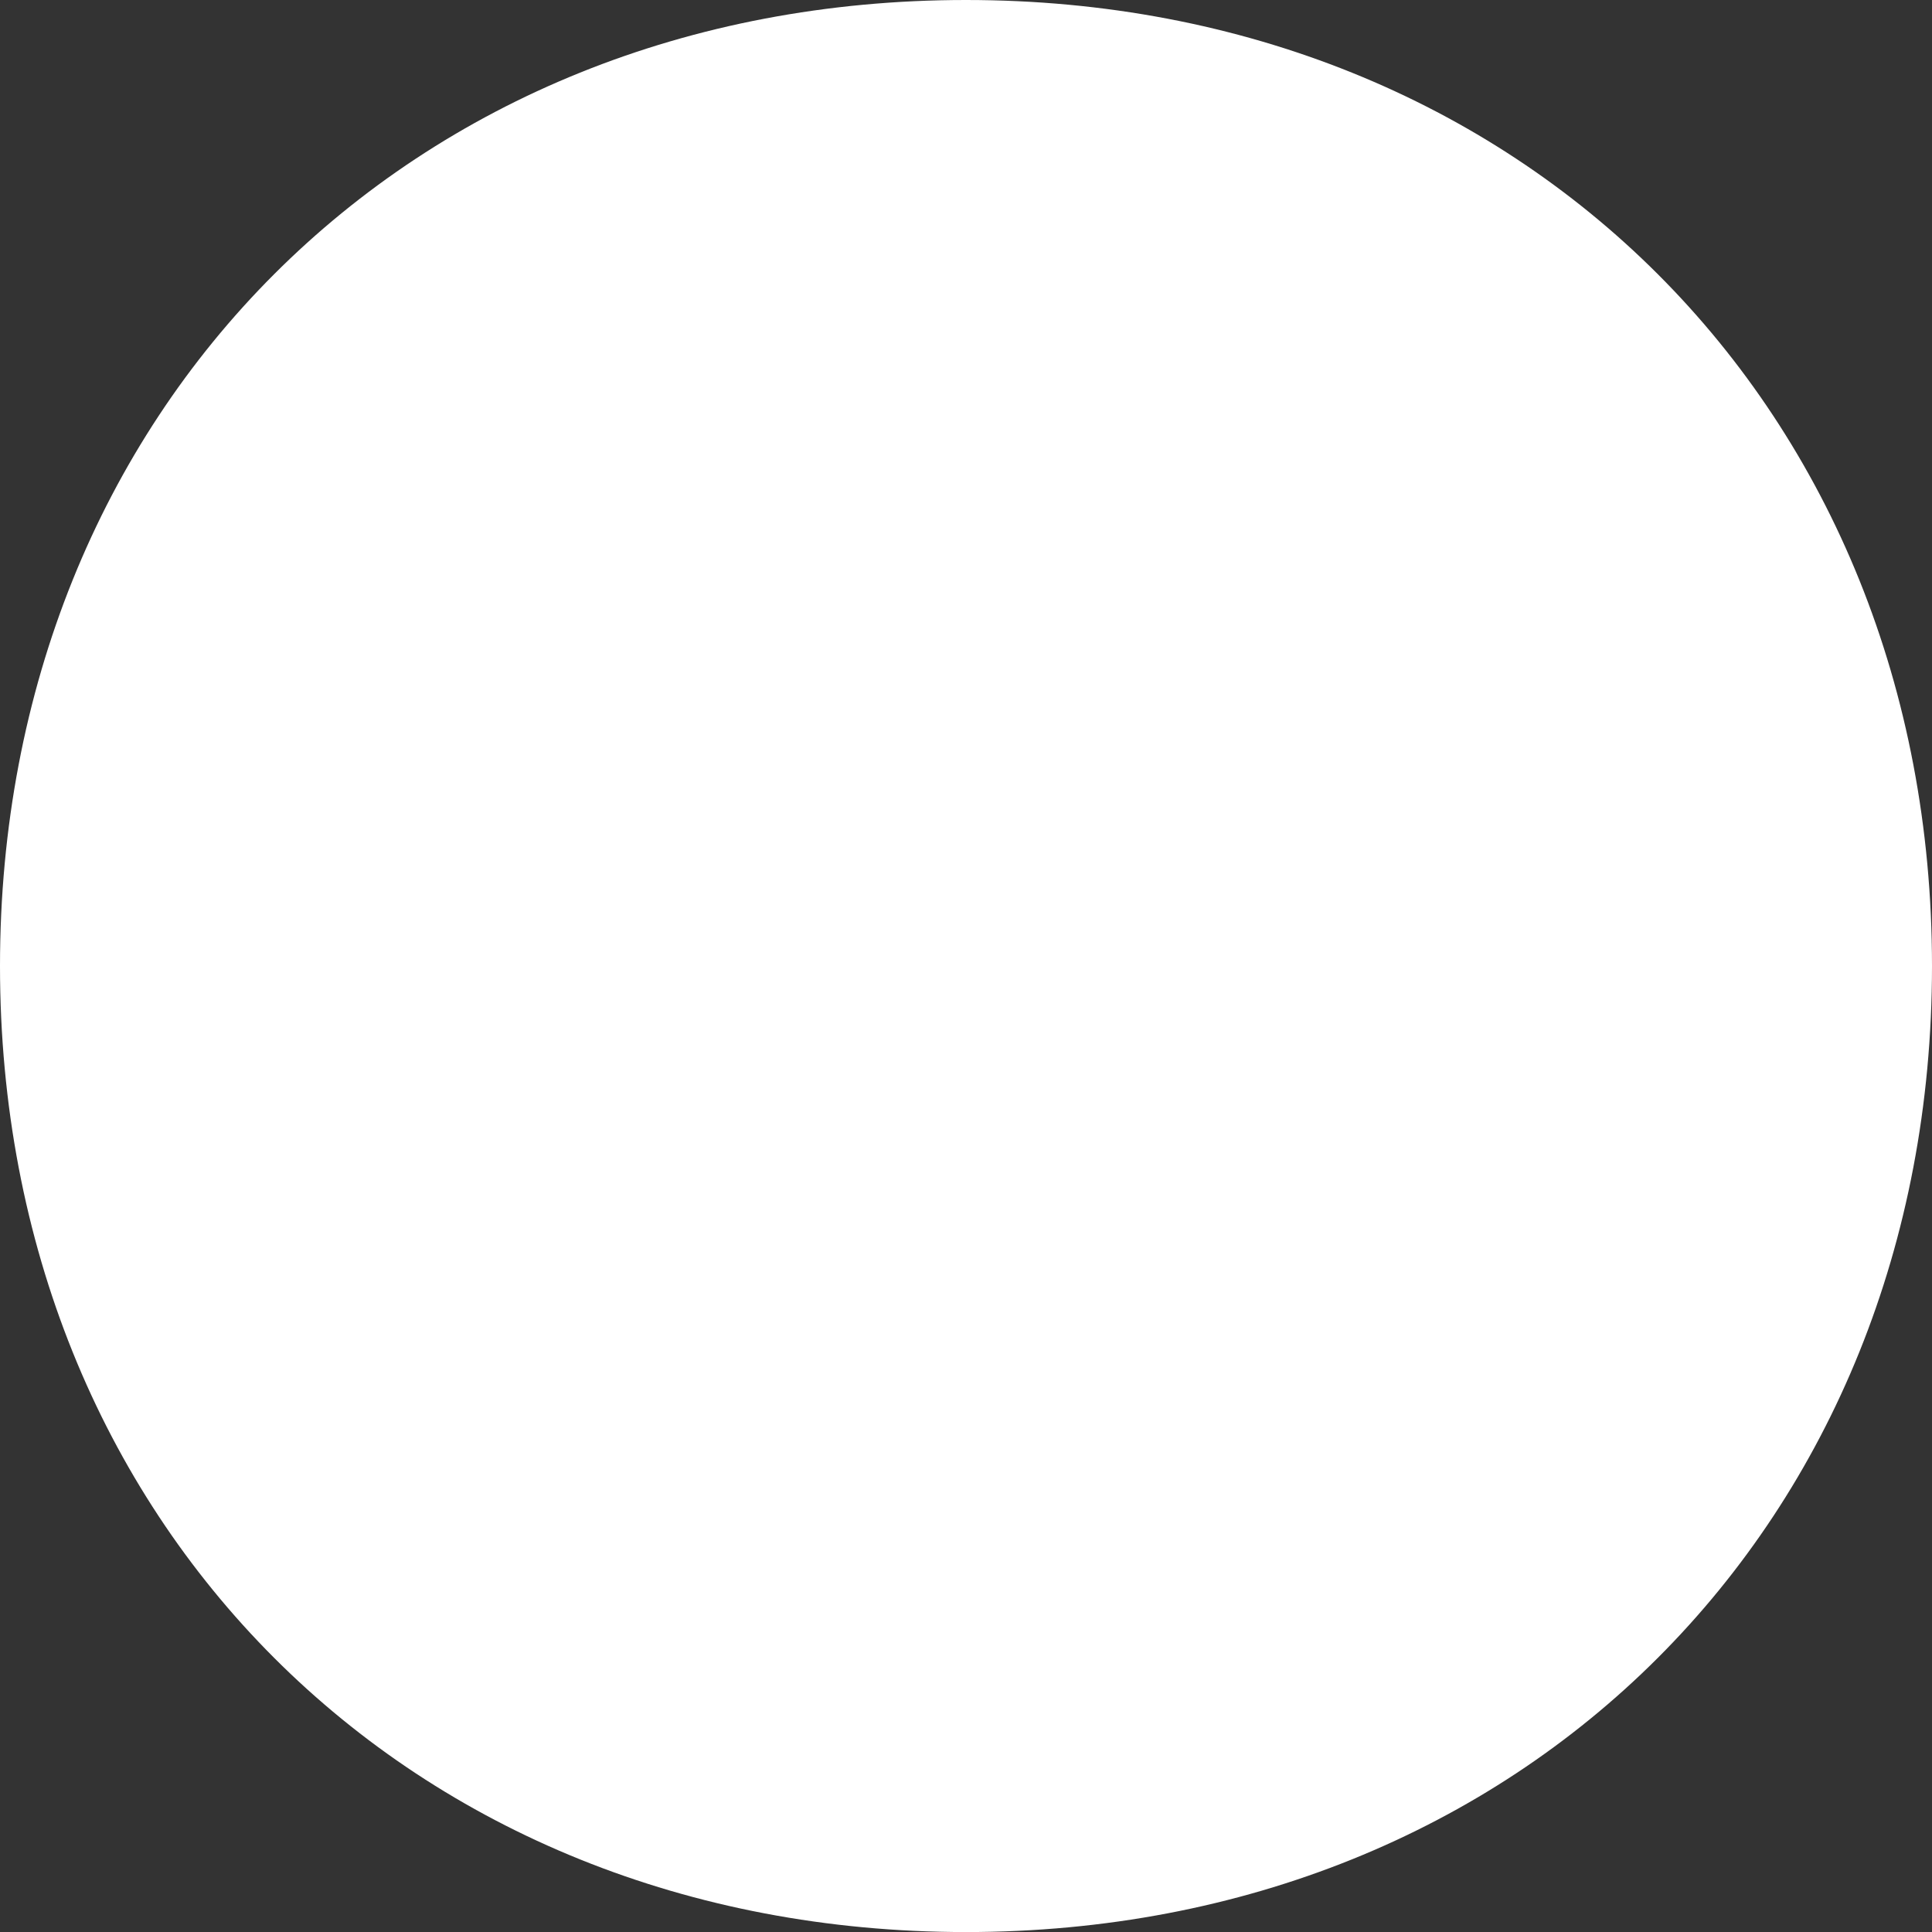
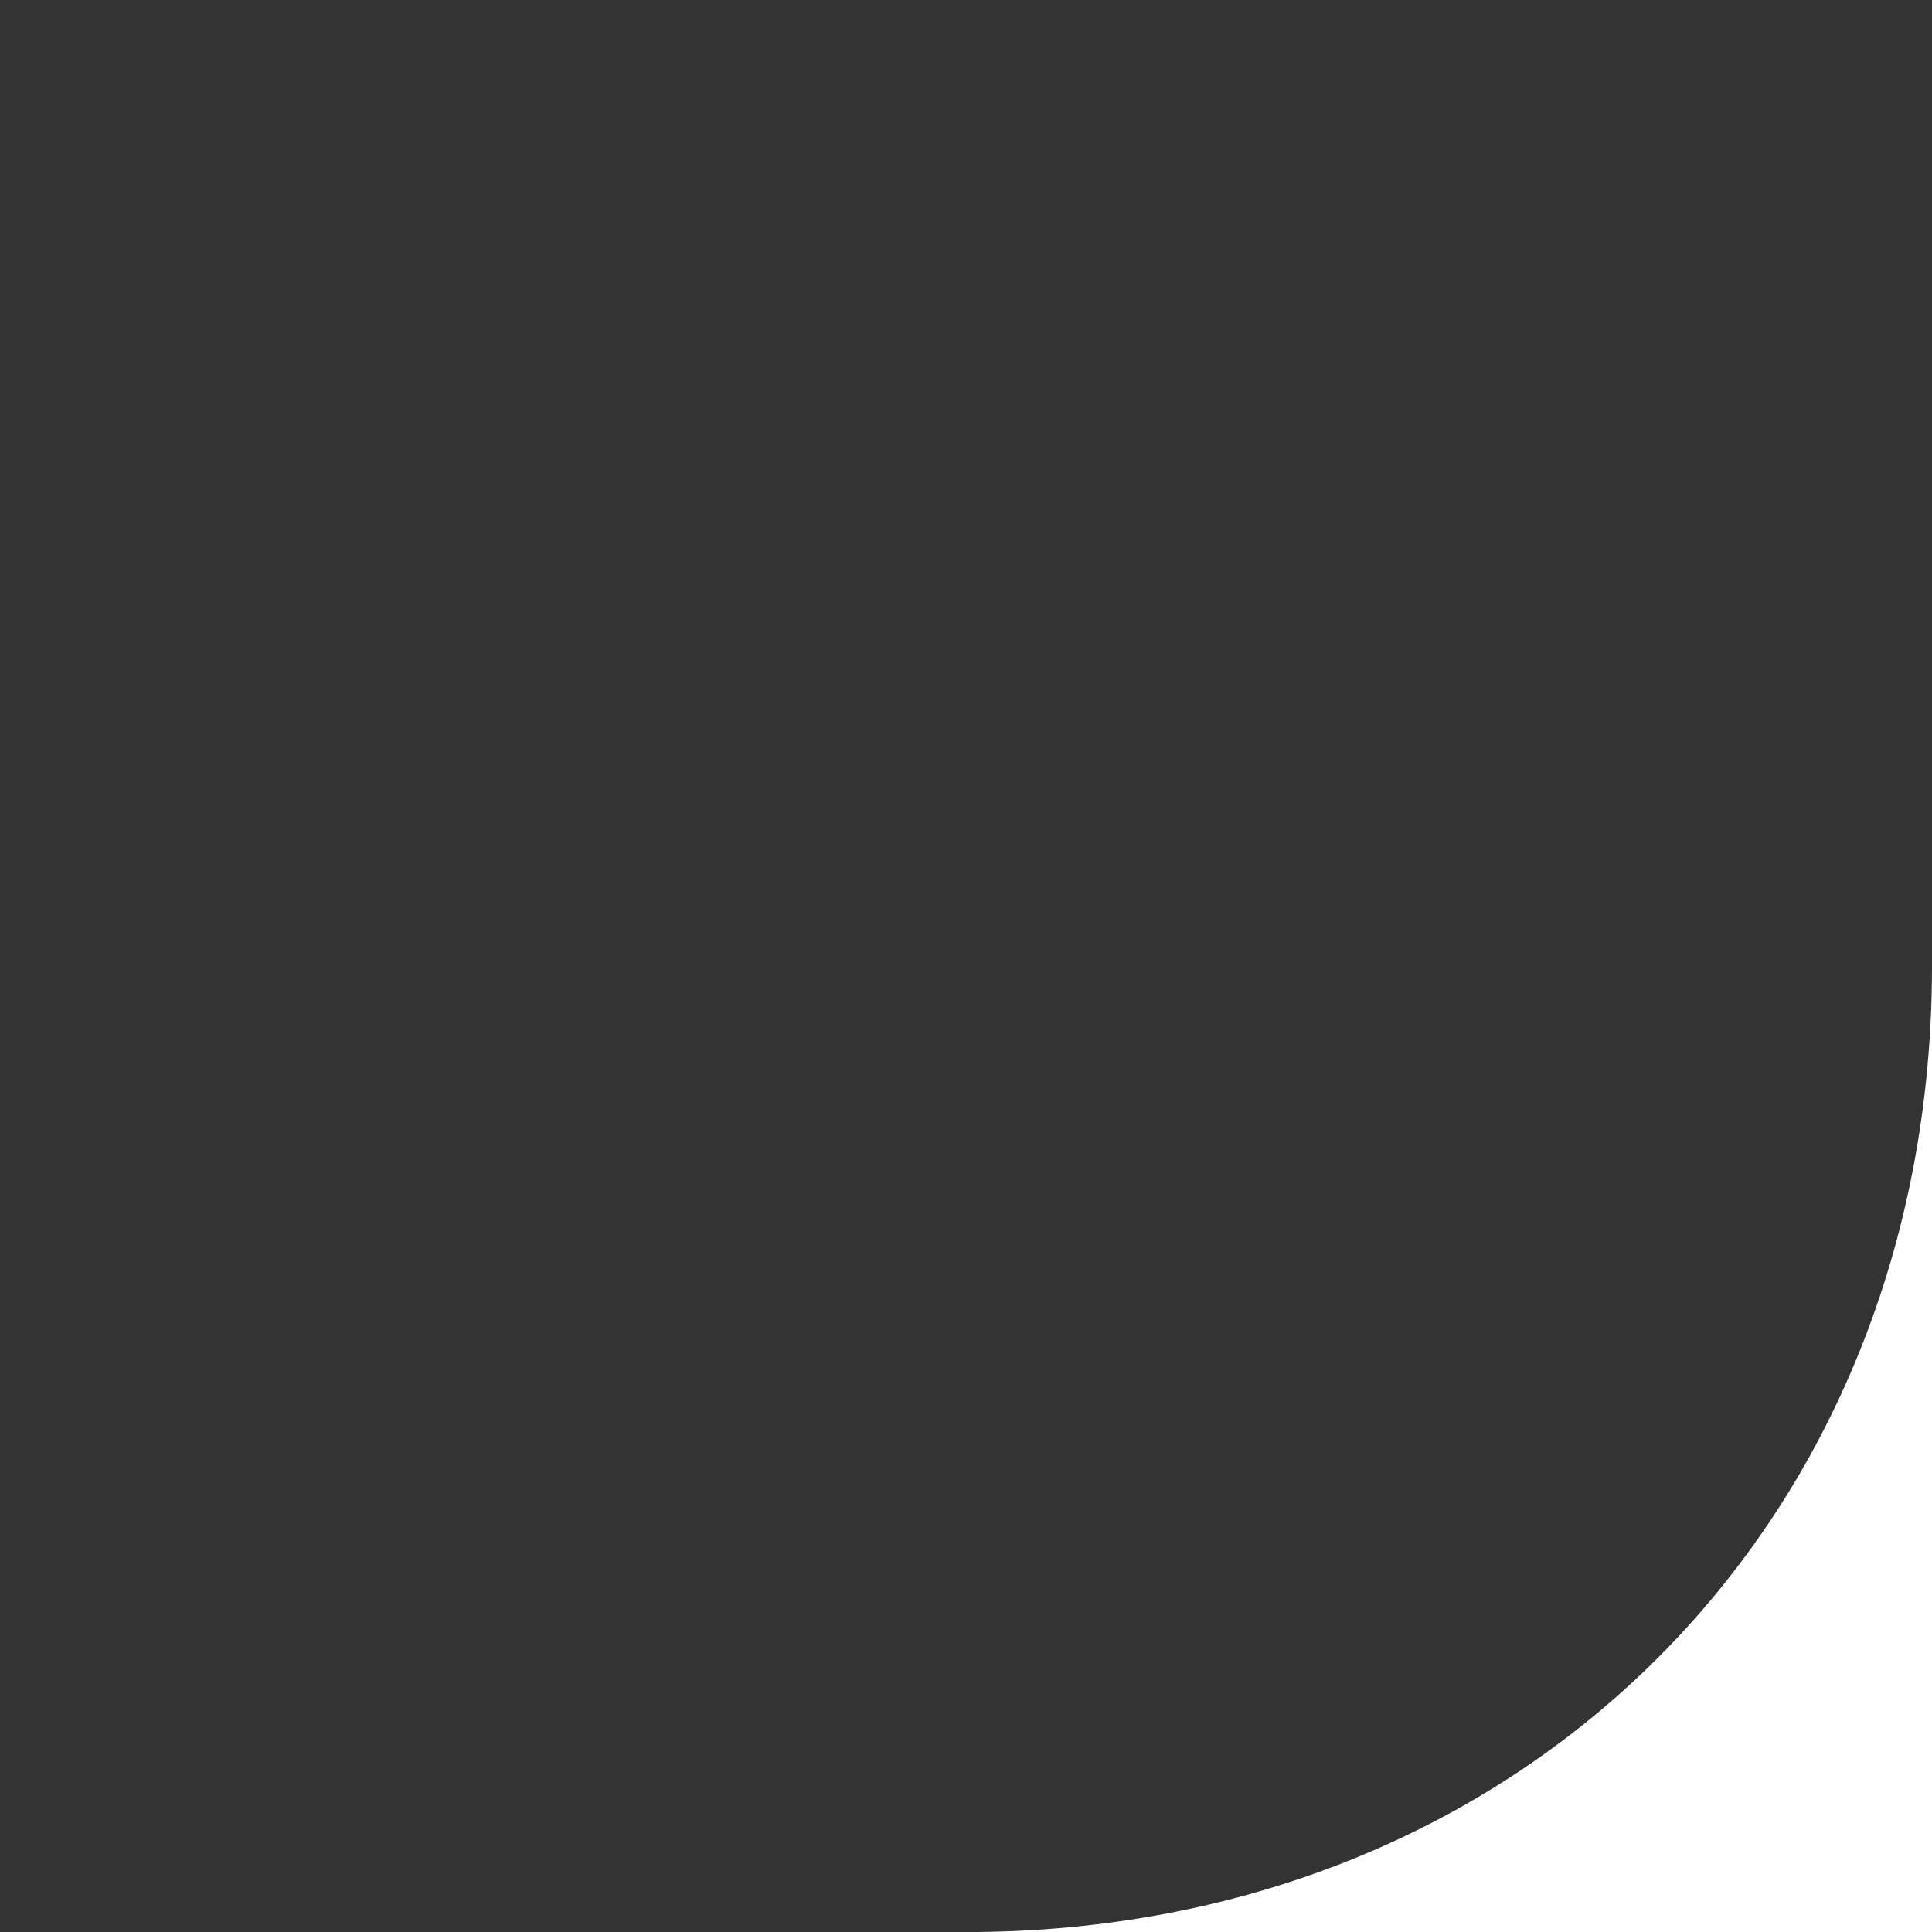
<svg xmlns="http://www.w3.org/2000/svg" id="_レイヤー_2" viewBox="0 0 33.999 34">
  <rect x="0" y="0" width="33.999" height="34" fill="#333333" stroke="none" />
  <defs>
    <style>.cls-1{fill:#fff;}</style>
  </defs>
  <g id="_レイヤー_1-2">
-     <path id="catch-jp-04" class="cls-1" d="M33.999,17c0,9.8-7.2,17-17,17S0,26.8,0,17,7.199,0,16.999,0s17,7.2,17,17Z" />
+     <path id="catch-jp-04" class="cls-1" d="M33.999,17c0,9.8-7.2,17-17,17s17,7.2,17,17Z" />
  </g>
</svg>